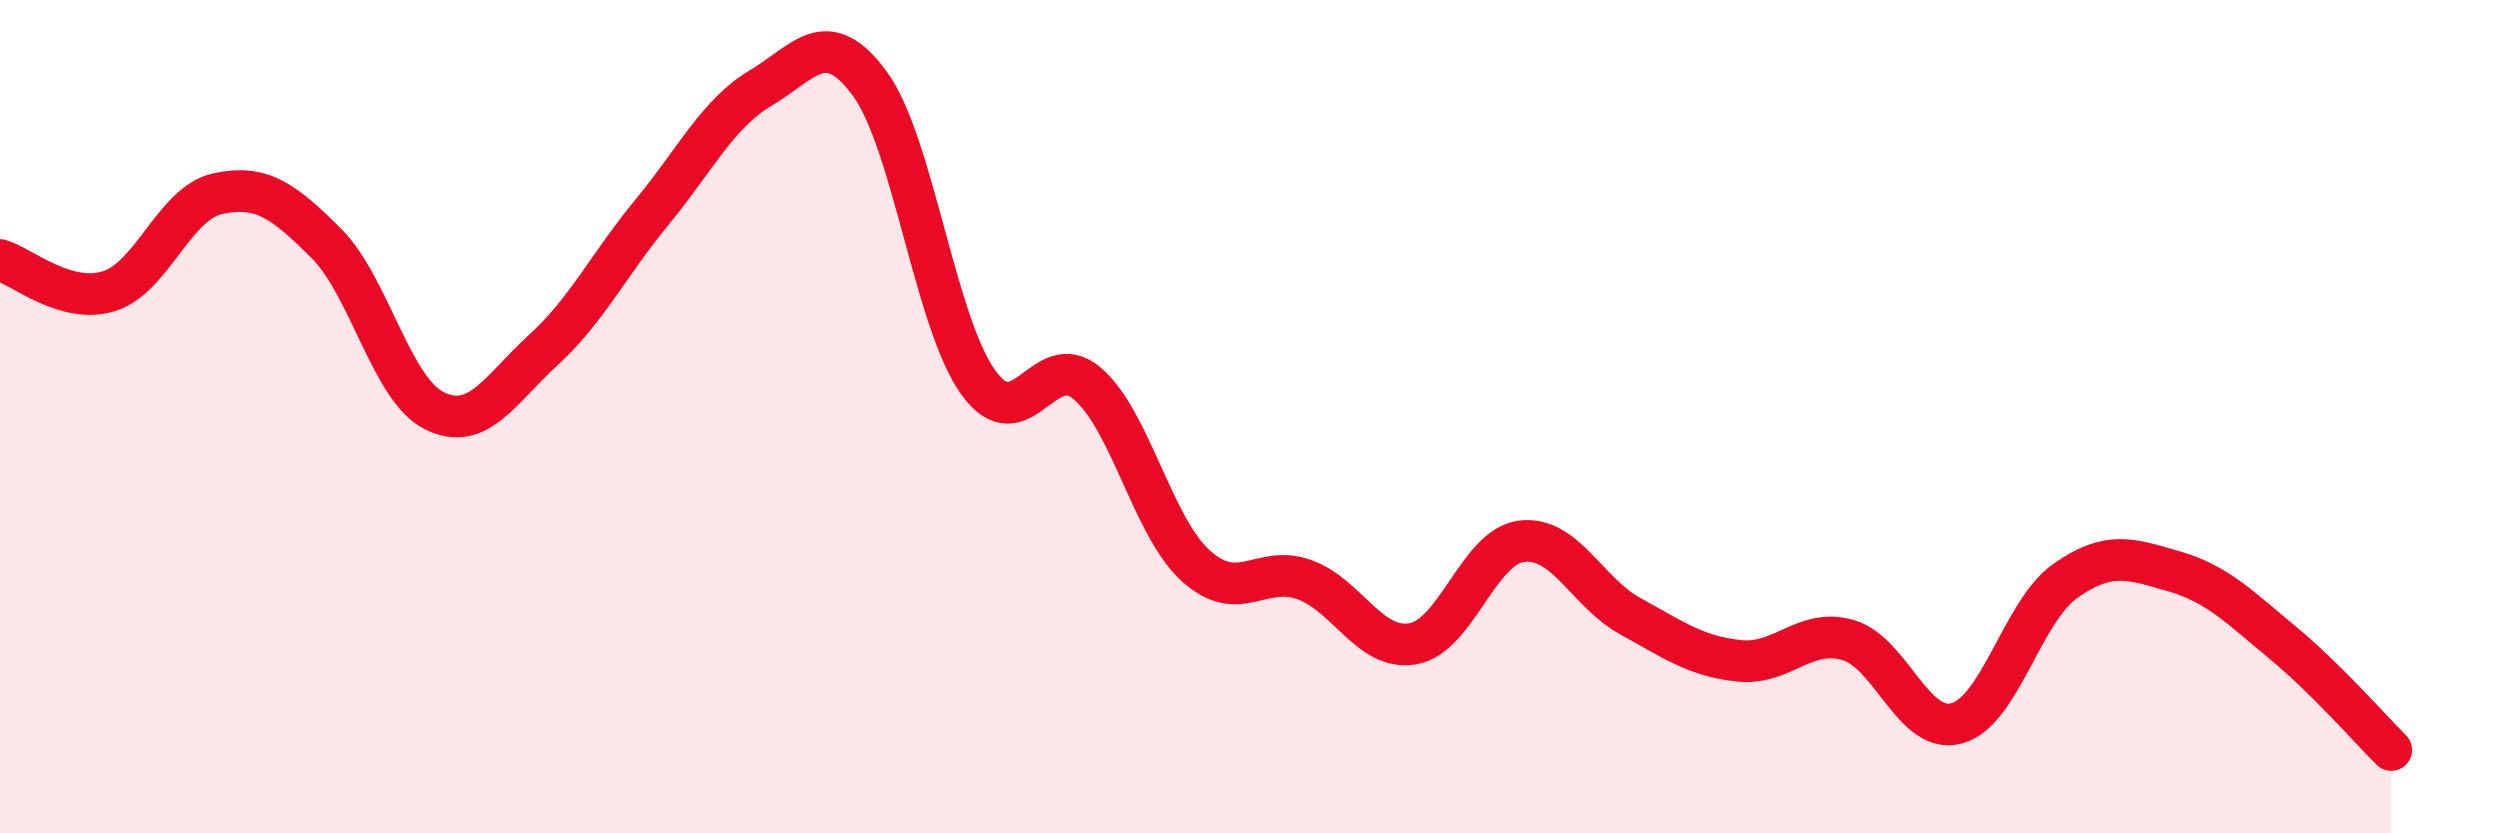
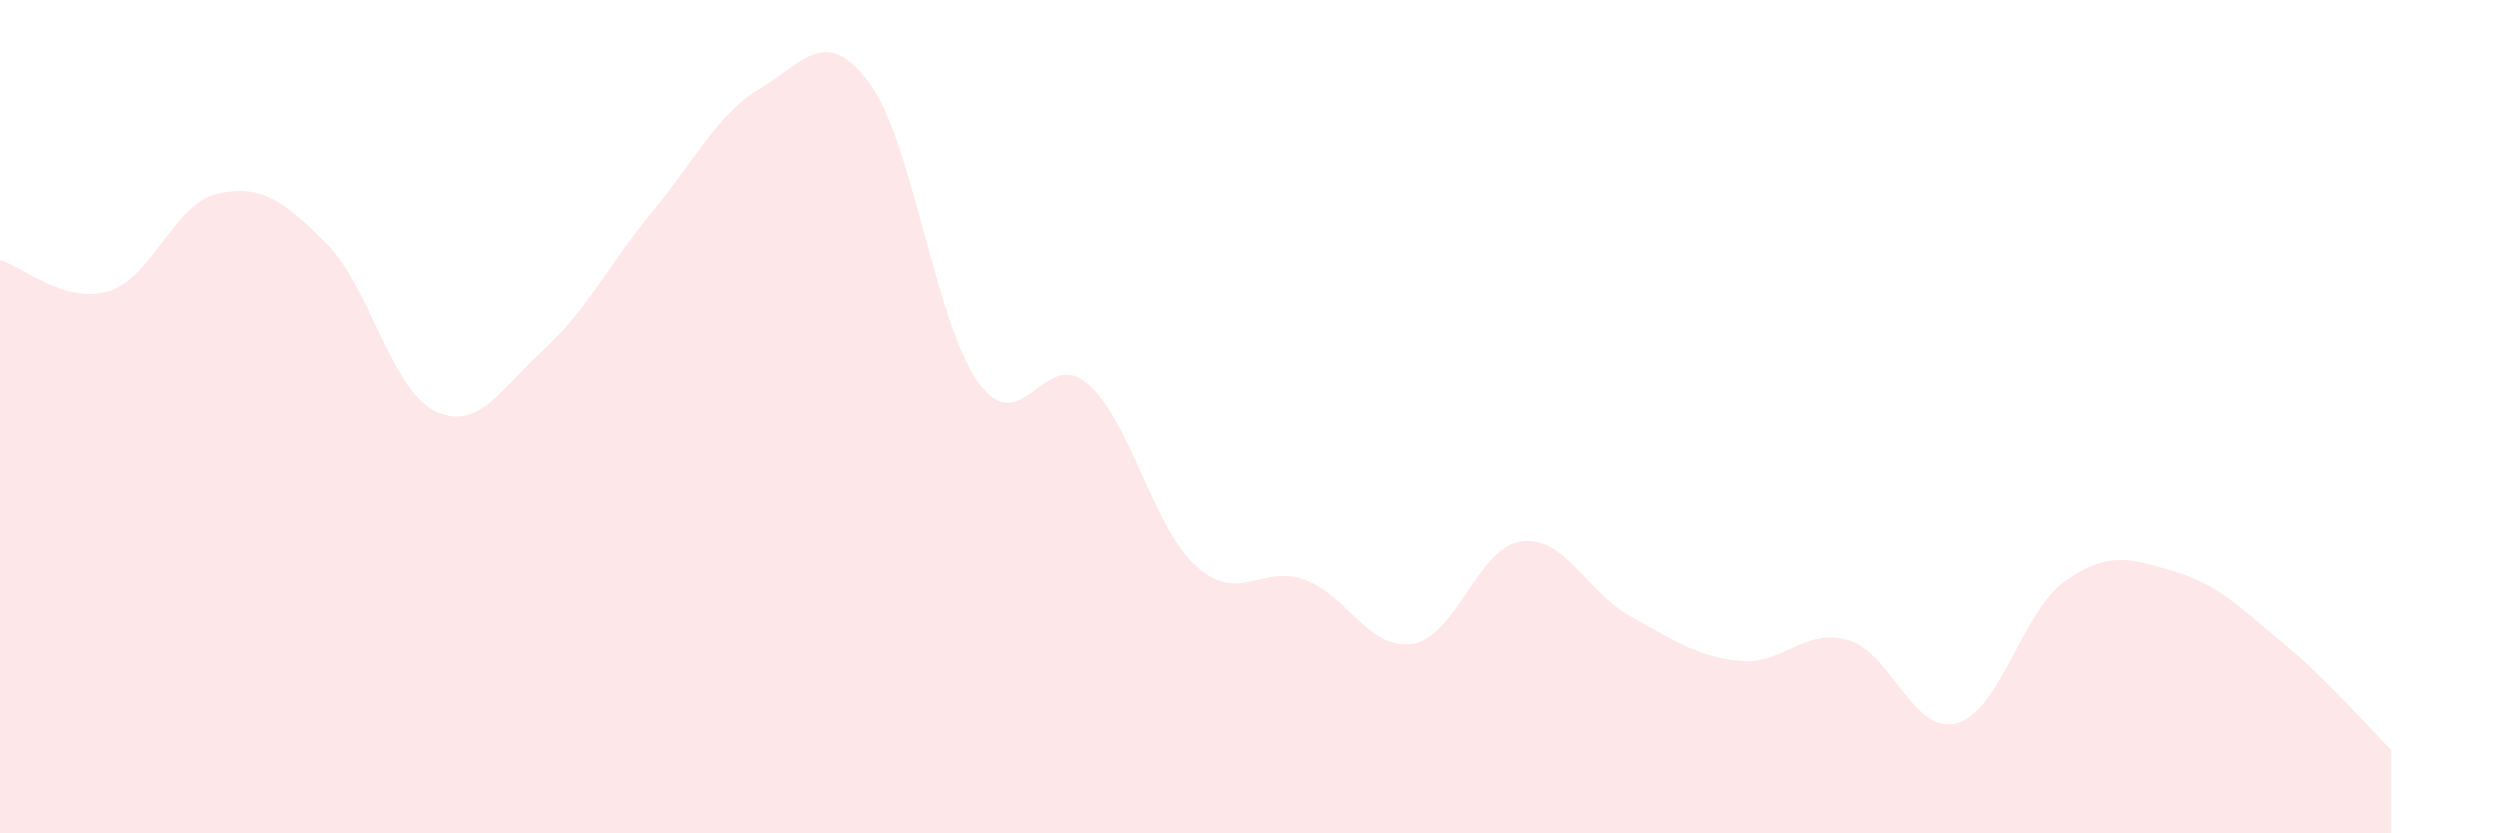
<svg xmlns="http://www.w3.org/2000/svg" width="60" height="20" viewBox="0 0 60 20">
  <path d="M 0,6.24 C 0.52,6.39 1.57,7.31 2.61,6.99 C 3.65,6.67 4.18,4.88 5.22,4.65 C 6.26,4.42 6.79,4.8 7.83,5.84 C 8.87,6.88 9.39,9.35 10.43,9.86 C 11.47,10.37 12,9.35 13.04,8.4 C 14.08,7.45 14.61,6.35 15.65,5.09 C 16.69,3.83 17.22,2.73 18.26,2.11 C 19.3,1.49 19.83,0.59 20.87,2 C 21.91,3.41 22.44,7.74 23.48,9.18 C 24.52,10.62 25.05,8.32 26.09,9.2 C 27.13,10.08 27.66,12.64 28.7,13.58 C 29.74,14.52 30.26,13.54 31.3,13.91 C 32.34,14.28 32.87,15.63 33.91,15.45 C 34.95,15.27 35.48,13.12 36.52,12.99 C 37.56,12.86 38.09,14.22 39.13,14.79 C 40.17,15.36 40.7,15.75 41.74,15.86 C 42.78,15.97 43.31,15.06 44.35,15.36 C 45.39,15.66 45.92,17.64 46.96,17.36 C 48,17.08 48.53,14.67 49.57,13.94 C 50.61,13.21 51.13,13.41 52.17,13.71 C 53.21,14.01 53.74,14.56 54.78,15.42 C 55.82,16.28 56.87,17.48 57.39,18L57.39 20L0 20Z" fill="#EB0A25" opacity="0.1" stroke-linecap="round" stroke-linejoin="round" />
-   <path d="M 0,6.24 C 0.52,6.39 1.57,7.31 2.61,6.99 C 3.65,6.67 4.18,4.88 5.22,4.65 C 6.26,4.42 6.79,4.8 7.83,5.84 C 8.87,6.88 9.39,9.35 10.43,9.86 C 11.47,10.37 12,9.35 13.04,8.4 C 14.08,7.45 14.61,6.35 15.65,5.09 C 16.69,3.83 17.22,2.73 18.26,2.11 C 19.3,1.49 19.83,0.59 20.87,2 C 21.91,3.41 22.44,7.74 23.48,9.18 C 24.52,10.62 25.05,8.32 26.09,9.2 C 27.13,10.08 27.66,12.64 28.7,13.58 C 29.74,14.52 30.26,13.54 31.3,13.91 C 32.34,14.28 32.87,15.63 33.91,15.45 C 34.95,15.27 35.48,13.12 36.52,12.99 C 37.56,12.86 38.09,14.22 39.13,14.79 C 40.17,15.36 40.7,15.75 41.74,15.86 C 42.78,15.97 43.31,15.06 44.35,15.36 C 45.39,15.66 45.92,17.64 46.96,17.36 C 48,17.08 48.53,14.67 49.57,13.94 C 50.61,13.21 51.13,13.41 52.17,13.71 C 53.21,14.01 53.74,14.56 54.78,15.42 C 55.82,16.28 56.87,17.48 57.39,18" stroke="#EB0A25" stroke-width="1" fill="none" stroke-linecap="round" stroke-linejoin="round" />
</svg>